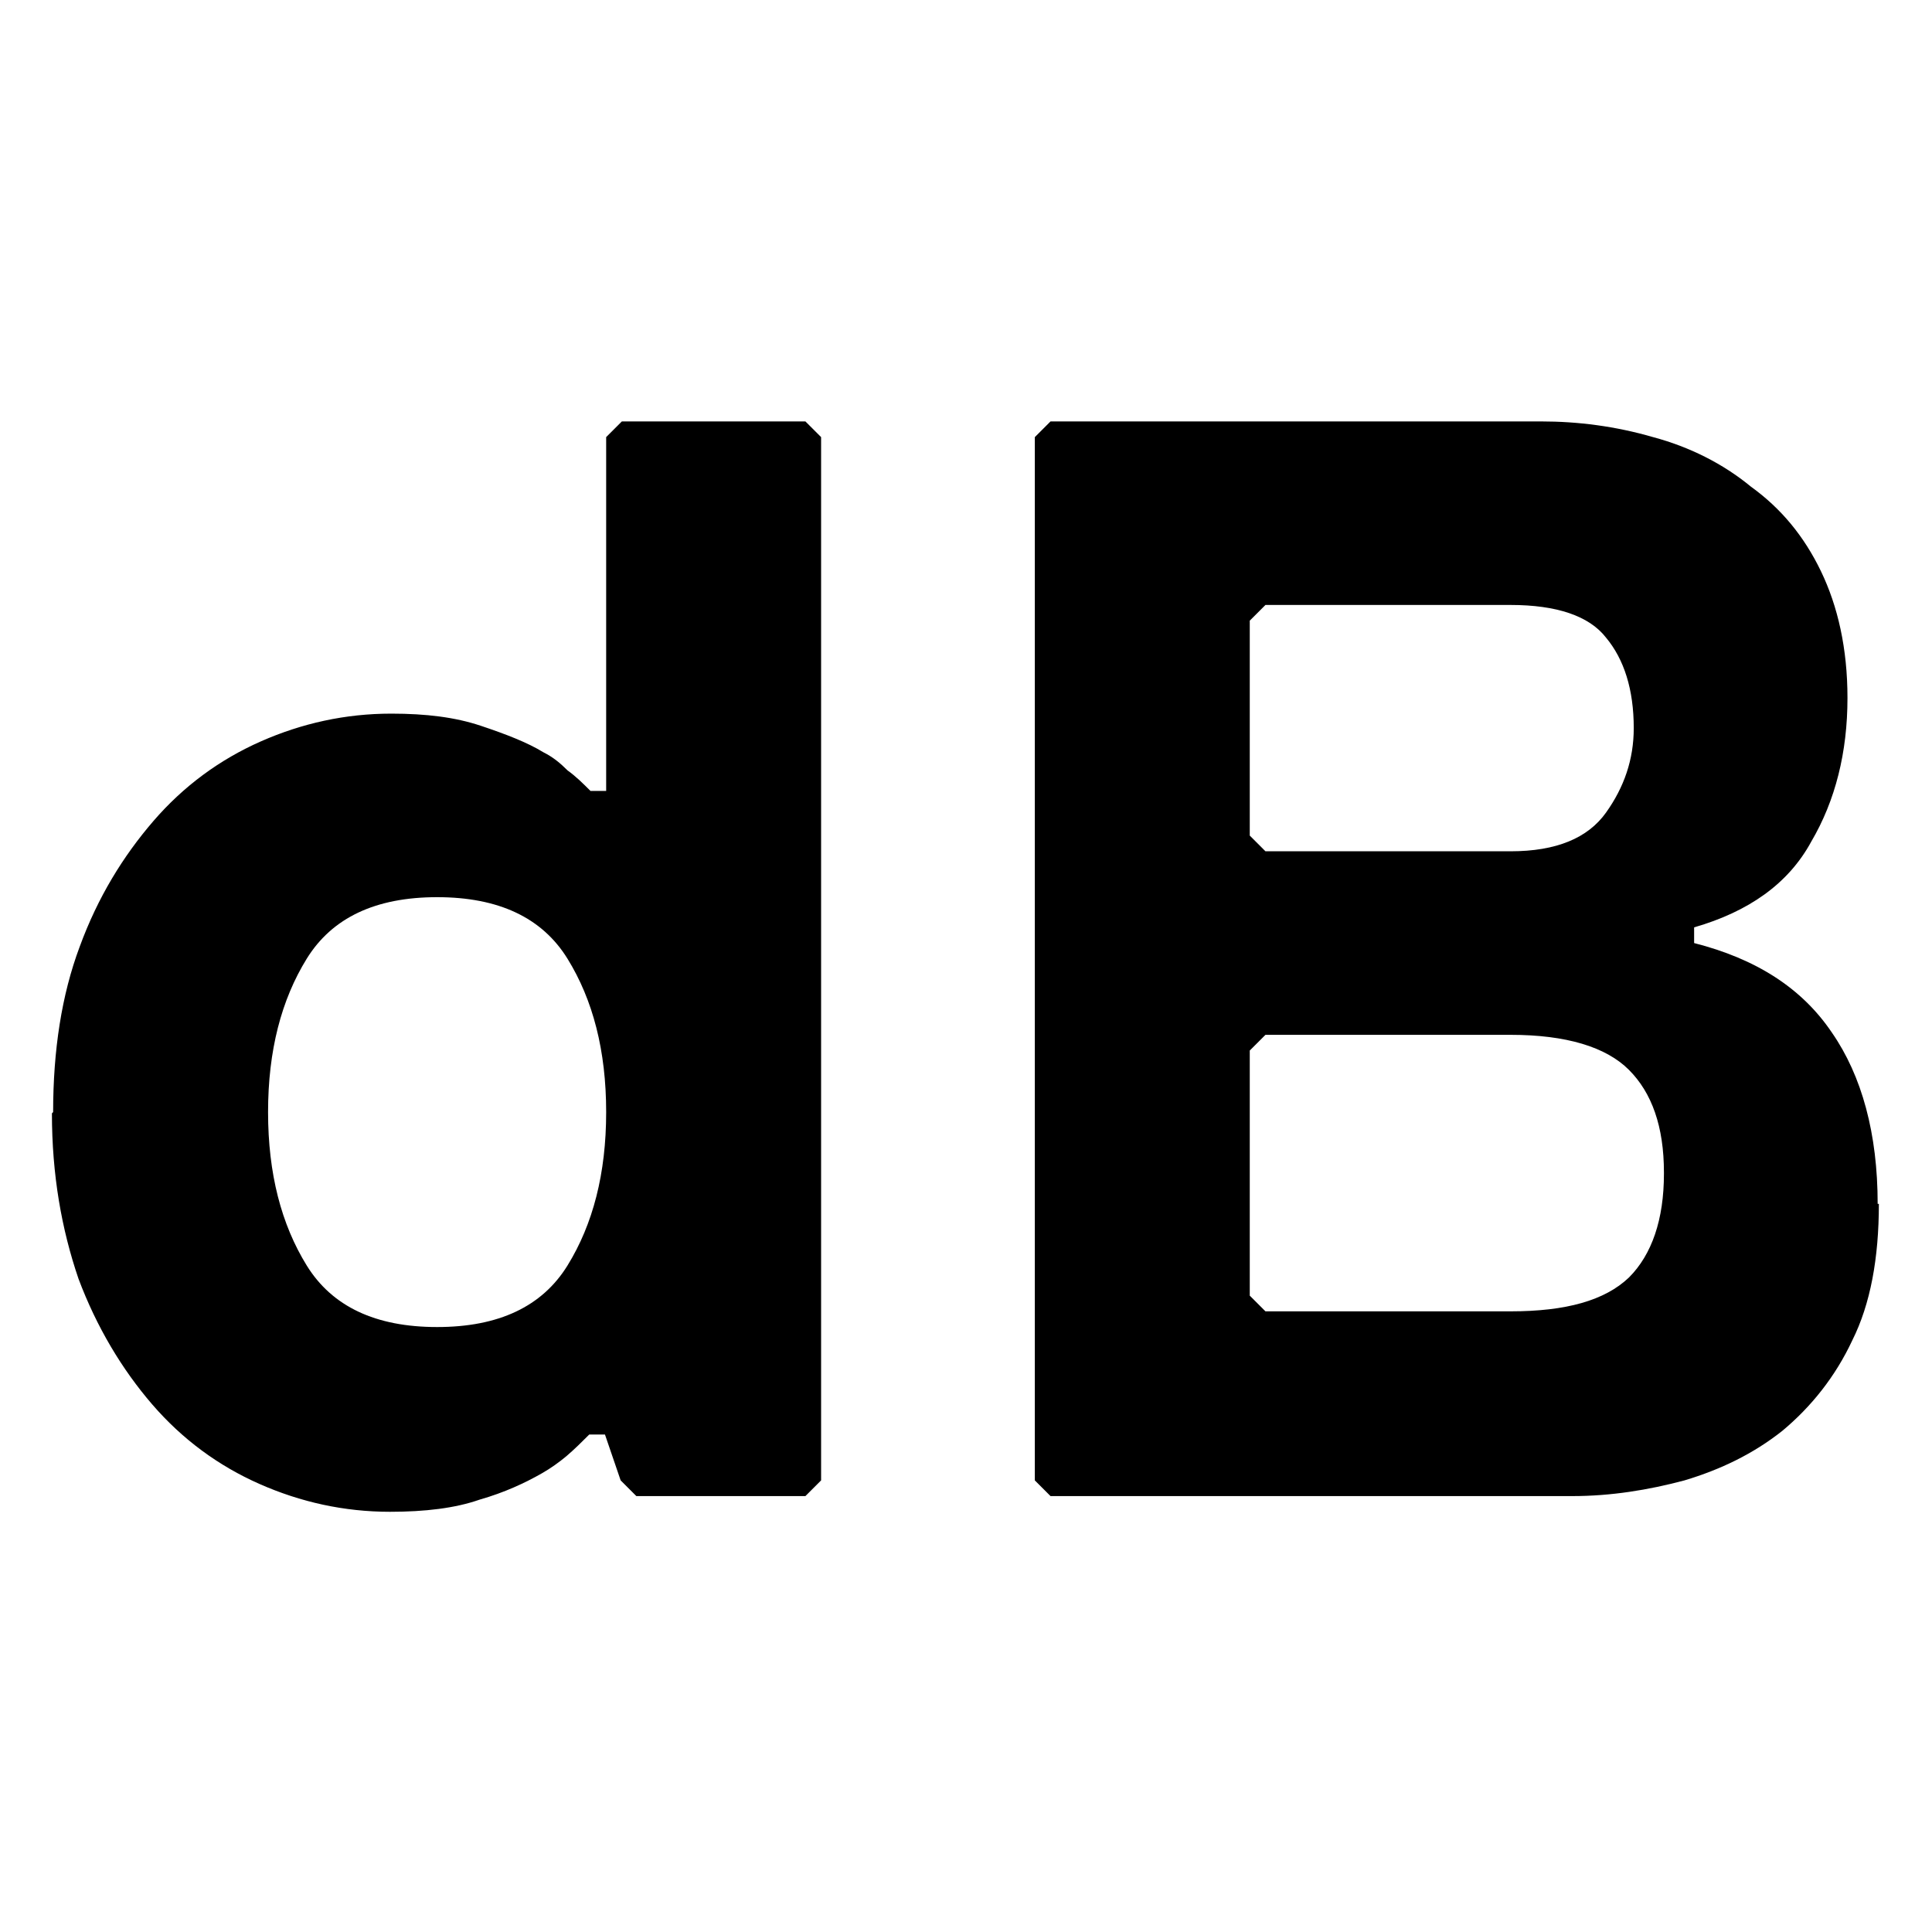
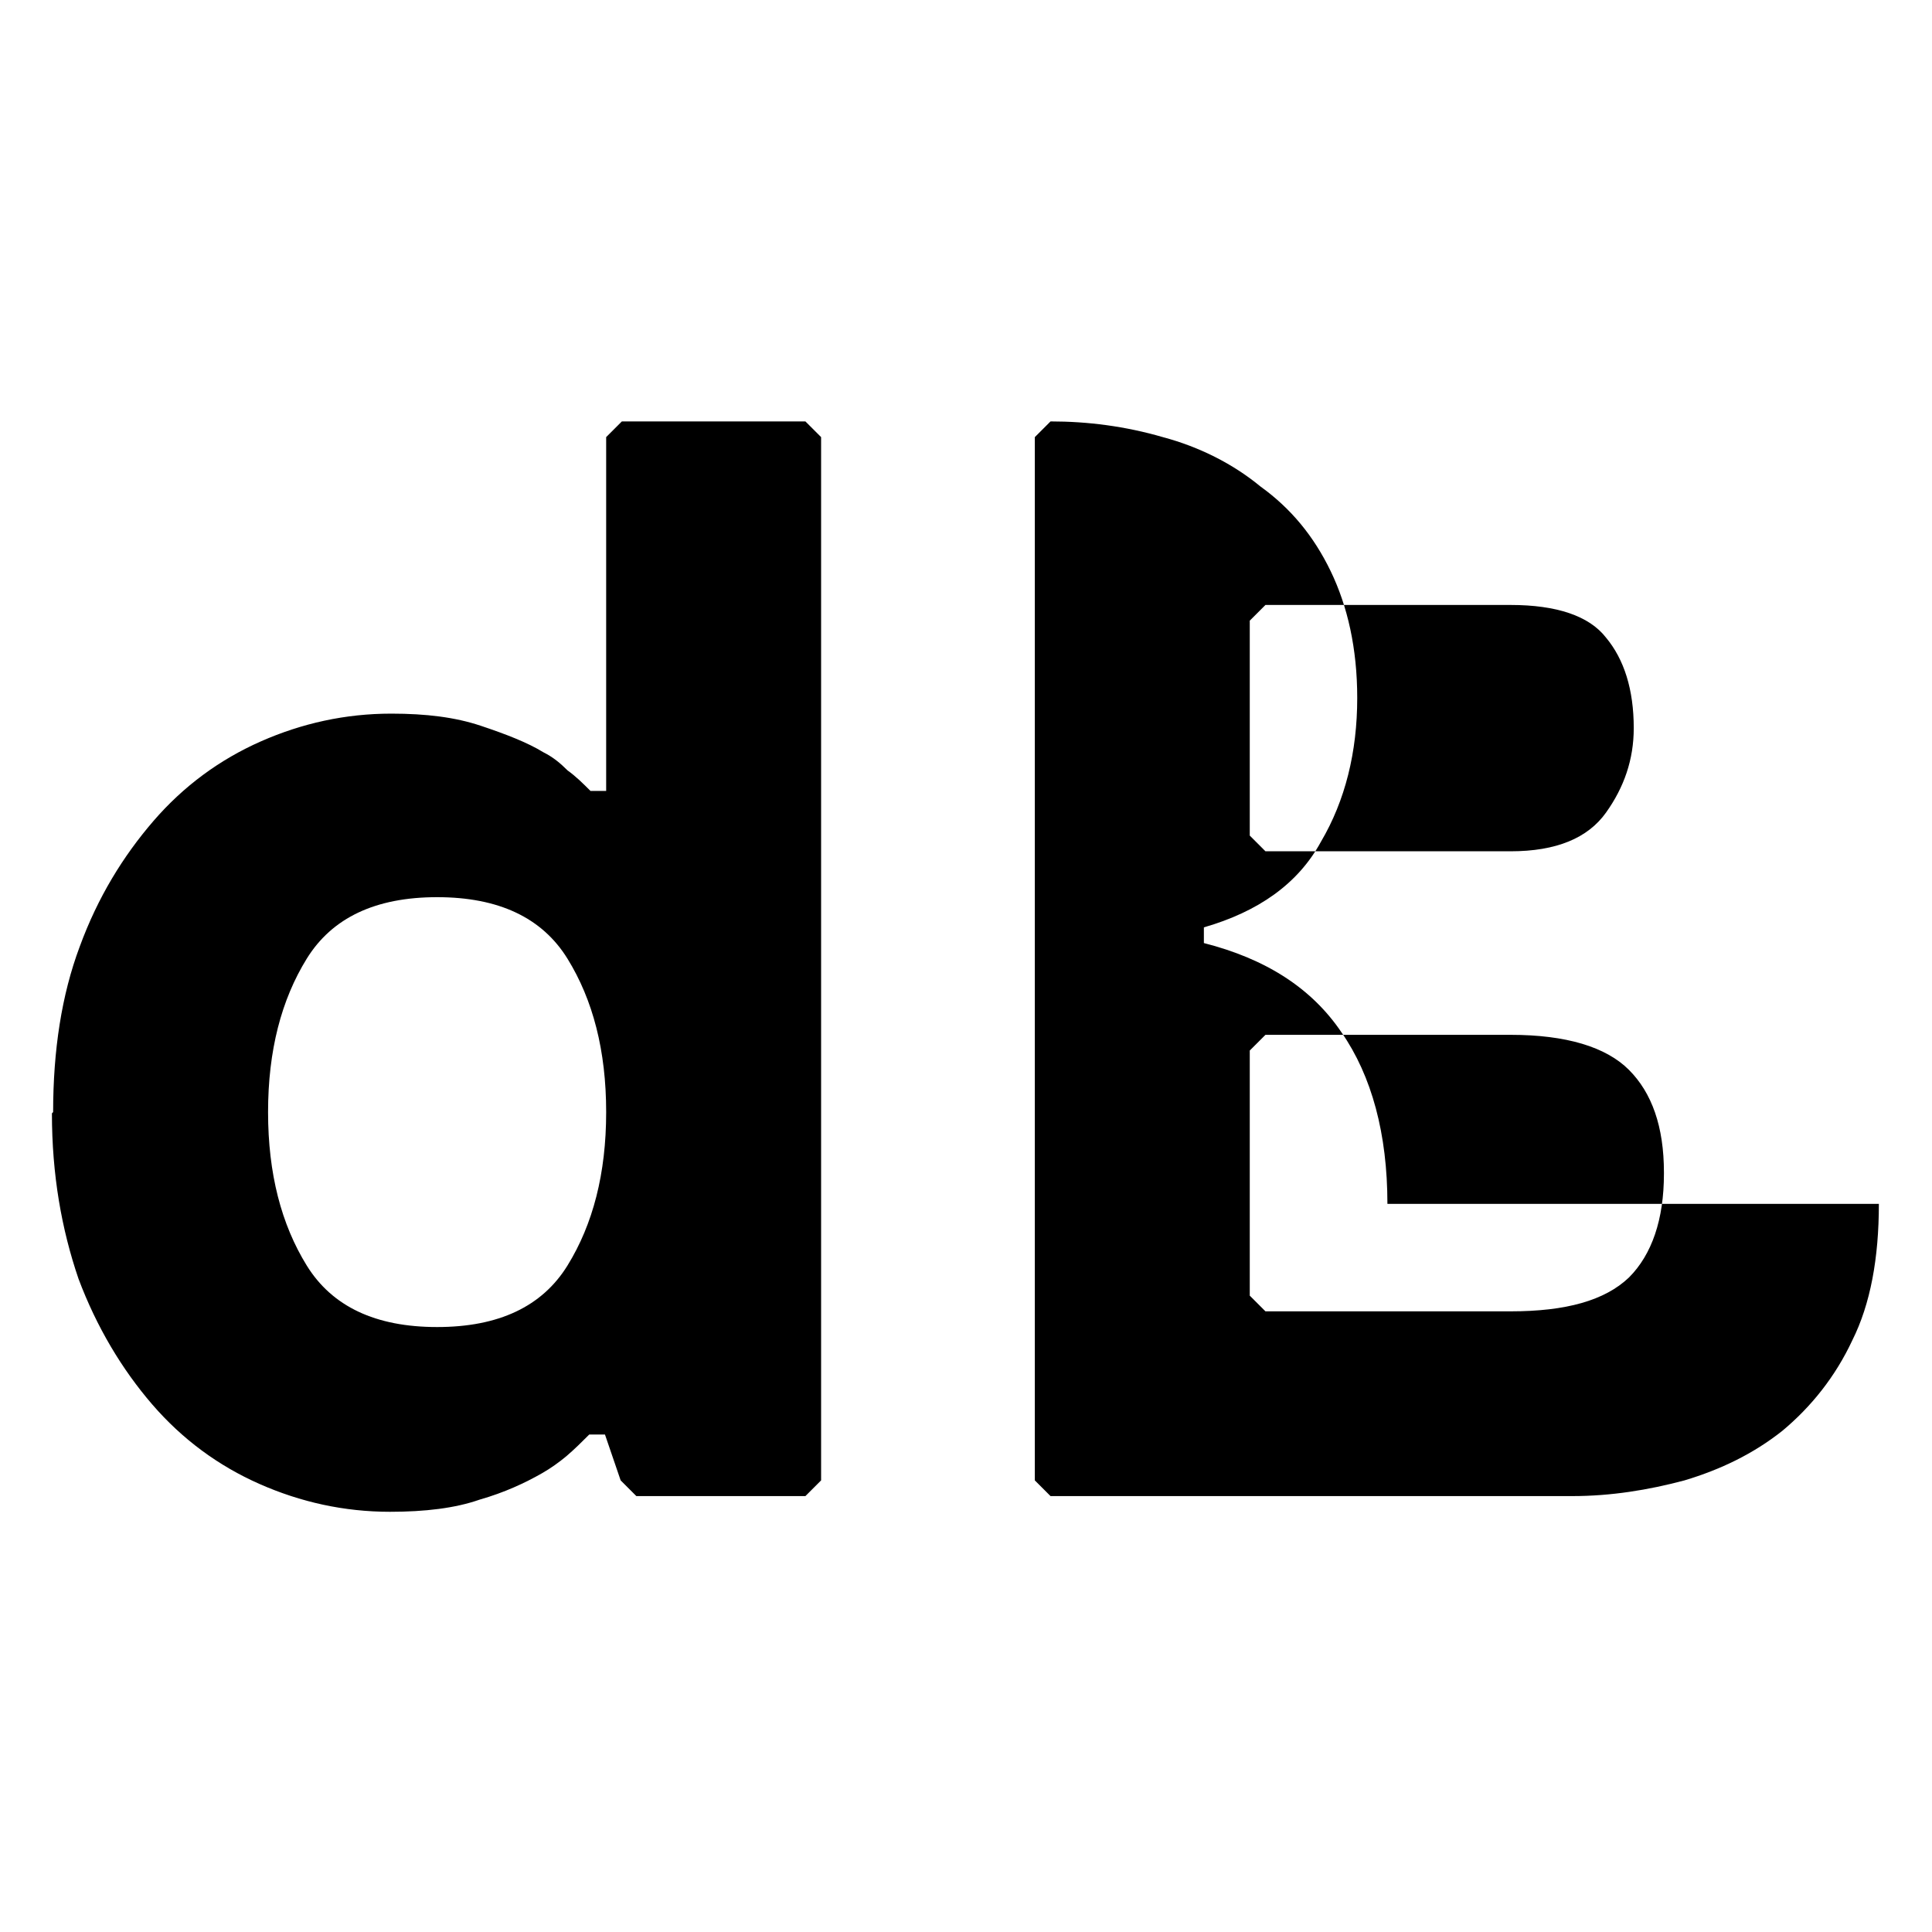
<svg xmlns="http://www.w3.org/2000/svg" viewBox="0 0 16 16">
  <style>
    path { fill: #000000; }
    @media (prefers-color-scheme: dark) {
      path { fill: #ffffff; }
    }
  </style>
-   <path d="M.44 9.21c0-.51.07-.97.22-1.37.15-.41.36-.75.61-1.04.25-.29.55-.51.89-.66.34-.15.7-.23 1.08-.23.29 0 .53.03.74.1.21.07.39.14.52.22.08.04.14.09.2.15.07.05.13.11.19.17h.13V3.62l.13-.13h1.52l.13.13v8.64l-.13.13h-1.4l-.13-.13-.13-.38h-.13c-.06.06-.12.12-.19.18-.06.05-.13.1-.2.14-.14.08-.31.16-.52.22-.2.07-.45.1-.74.1-.38 0-.74-.08-1.08-.23-.34-.15-.64-.37-.89-.66-.25-.29-.46-.64-.61-1.04-.14-.41-.22-.86-.22-1.37Zm1.78 0c0 .51.11.93.32 1.27.21.34.57.51 1.08.51s.87-.17 1.08-.51c.21-.34.32-.76.32-1.27s-.11-.93-.32-1.27c-.21-.34-.57-.51-1.08-.51s-.87.17-1.08.51c-.21.34-.32.76-.32 1.27ZM15.56 9.97c0 .45-.07.83-.22 1.13-.14.3-.34.55-.58.75-.24.19-.51.32-.81.41-.3.08-.61.13-.93.13H8.7l-.13-.13V3.62l.13-.13h4.06c.31 0 .62.04.93.13.3.08.58.22.81.41.25.18.44.41.58.7.14.29.22.64.22 1.05 0 .45-.1.85-.3 1.19-.19.35-.52.58-.97.71v.13c.51.13.89.37 1.14.74.25.36.38.84.38 1.42Zm-2.03-3.94c0-.32-.08-.57-.23-.75-.14-.18-.41-.27-.79-.27h-2.03l-.13.13v1.78l.13.13h2.03c.38 0 .64-.11.79-.32.15-.21.23-.44.23-.7Zm.25 3.68c0-.38-.1-.66-.29-.85-.19-.19-.52-.29-.98-.29h-2.03l-.13.13v2.03l.13.13h2.03c.46 0 .78-.09.98-.28.19-.19.29-.48.29-.86Z" />
+   <path d="M.44 9.21c0-.51.07-.97.22-1.37.15-.41.36-.75.61-1.04.25-.29.55-.51.89-.66.34-.15.7-.23 1.08-.23.29 0 .53.03.74.1.21.07.39.14.52.22.08.04.14.09.2.15.07.05.13.11.19.17h.13V3.62l.13-.13h1.52l.13.13v8.64l-.13.13h-1.4l-.13-.13-.13-.38h-.13c-.06.06-.12.12-.19.18-.06.05-.13.1-.2.14-.14.08-.31.16-.52.22-.2.07-.45.1-.74.1-.38 0-.74-.08-1.08-.23-.34-.15-.64-.37-.89-.66-.25-.29-.46-.64-.61-1.04-.14-.41-.22-.86-.22-1.37Zm1.78 0c0 .51.11.93.32 1.27.21.34.57.51 1.08.51s.87-.17 1.08-.51c.21-.34.32-.76.32-1.27s-.11-.93-.32-1.27c-.21-.34-.57-.51-1.08-.51s-.87.17-1.08.51c-.21.34-.32.76-.32 1.27ZM15.56 9.97c0 .45-.07.83-.22 1.13-.14.3-.34.55-.58.75-.24.19-.51.32-.81.41-.3.08-.61.13-.93.13H8.7l-.13-.13V3.62l.13-.13c.31 0 .62.04.93.13.3.08.58.22.81.41.25.18.44.41.58.7.14.29.22.64.22 1.05 0 .45-.1.85-.3 1.19-.19.35-.52.58-.97.71v.13c.51.13.89.37 1.14.74.25.36.38.84.38 1.42Zm-2.03-3.94c0-.32-.08-.57-.23-.75-.14-.18-.41-.27-.79-.27h-2.03l-.13.13v1.78l.13.13h2.03c.38 0 .64-.11.79-.32.15-.21.23-.44.23-.7Zm.25 3.68c0-.38-.1-.66-.29-.85-.19-.19-.52-.29-.98-.29h-2.03l-.13.13v2.03l.13.13h2.03c.46 0 .78-.09.98-.28.19-.19.29-.48.29-.86Z" />
</svg>